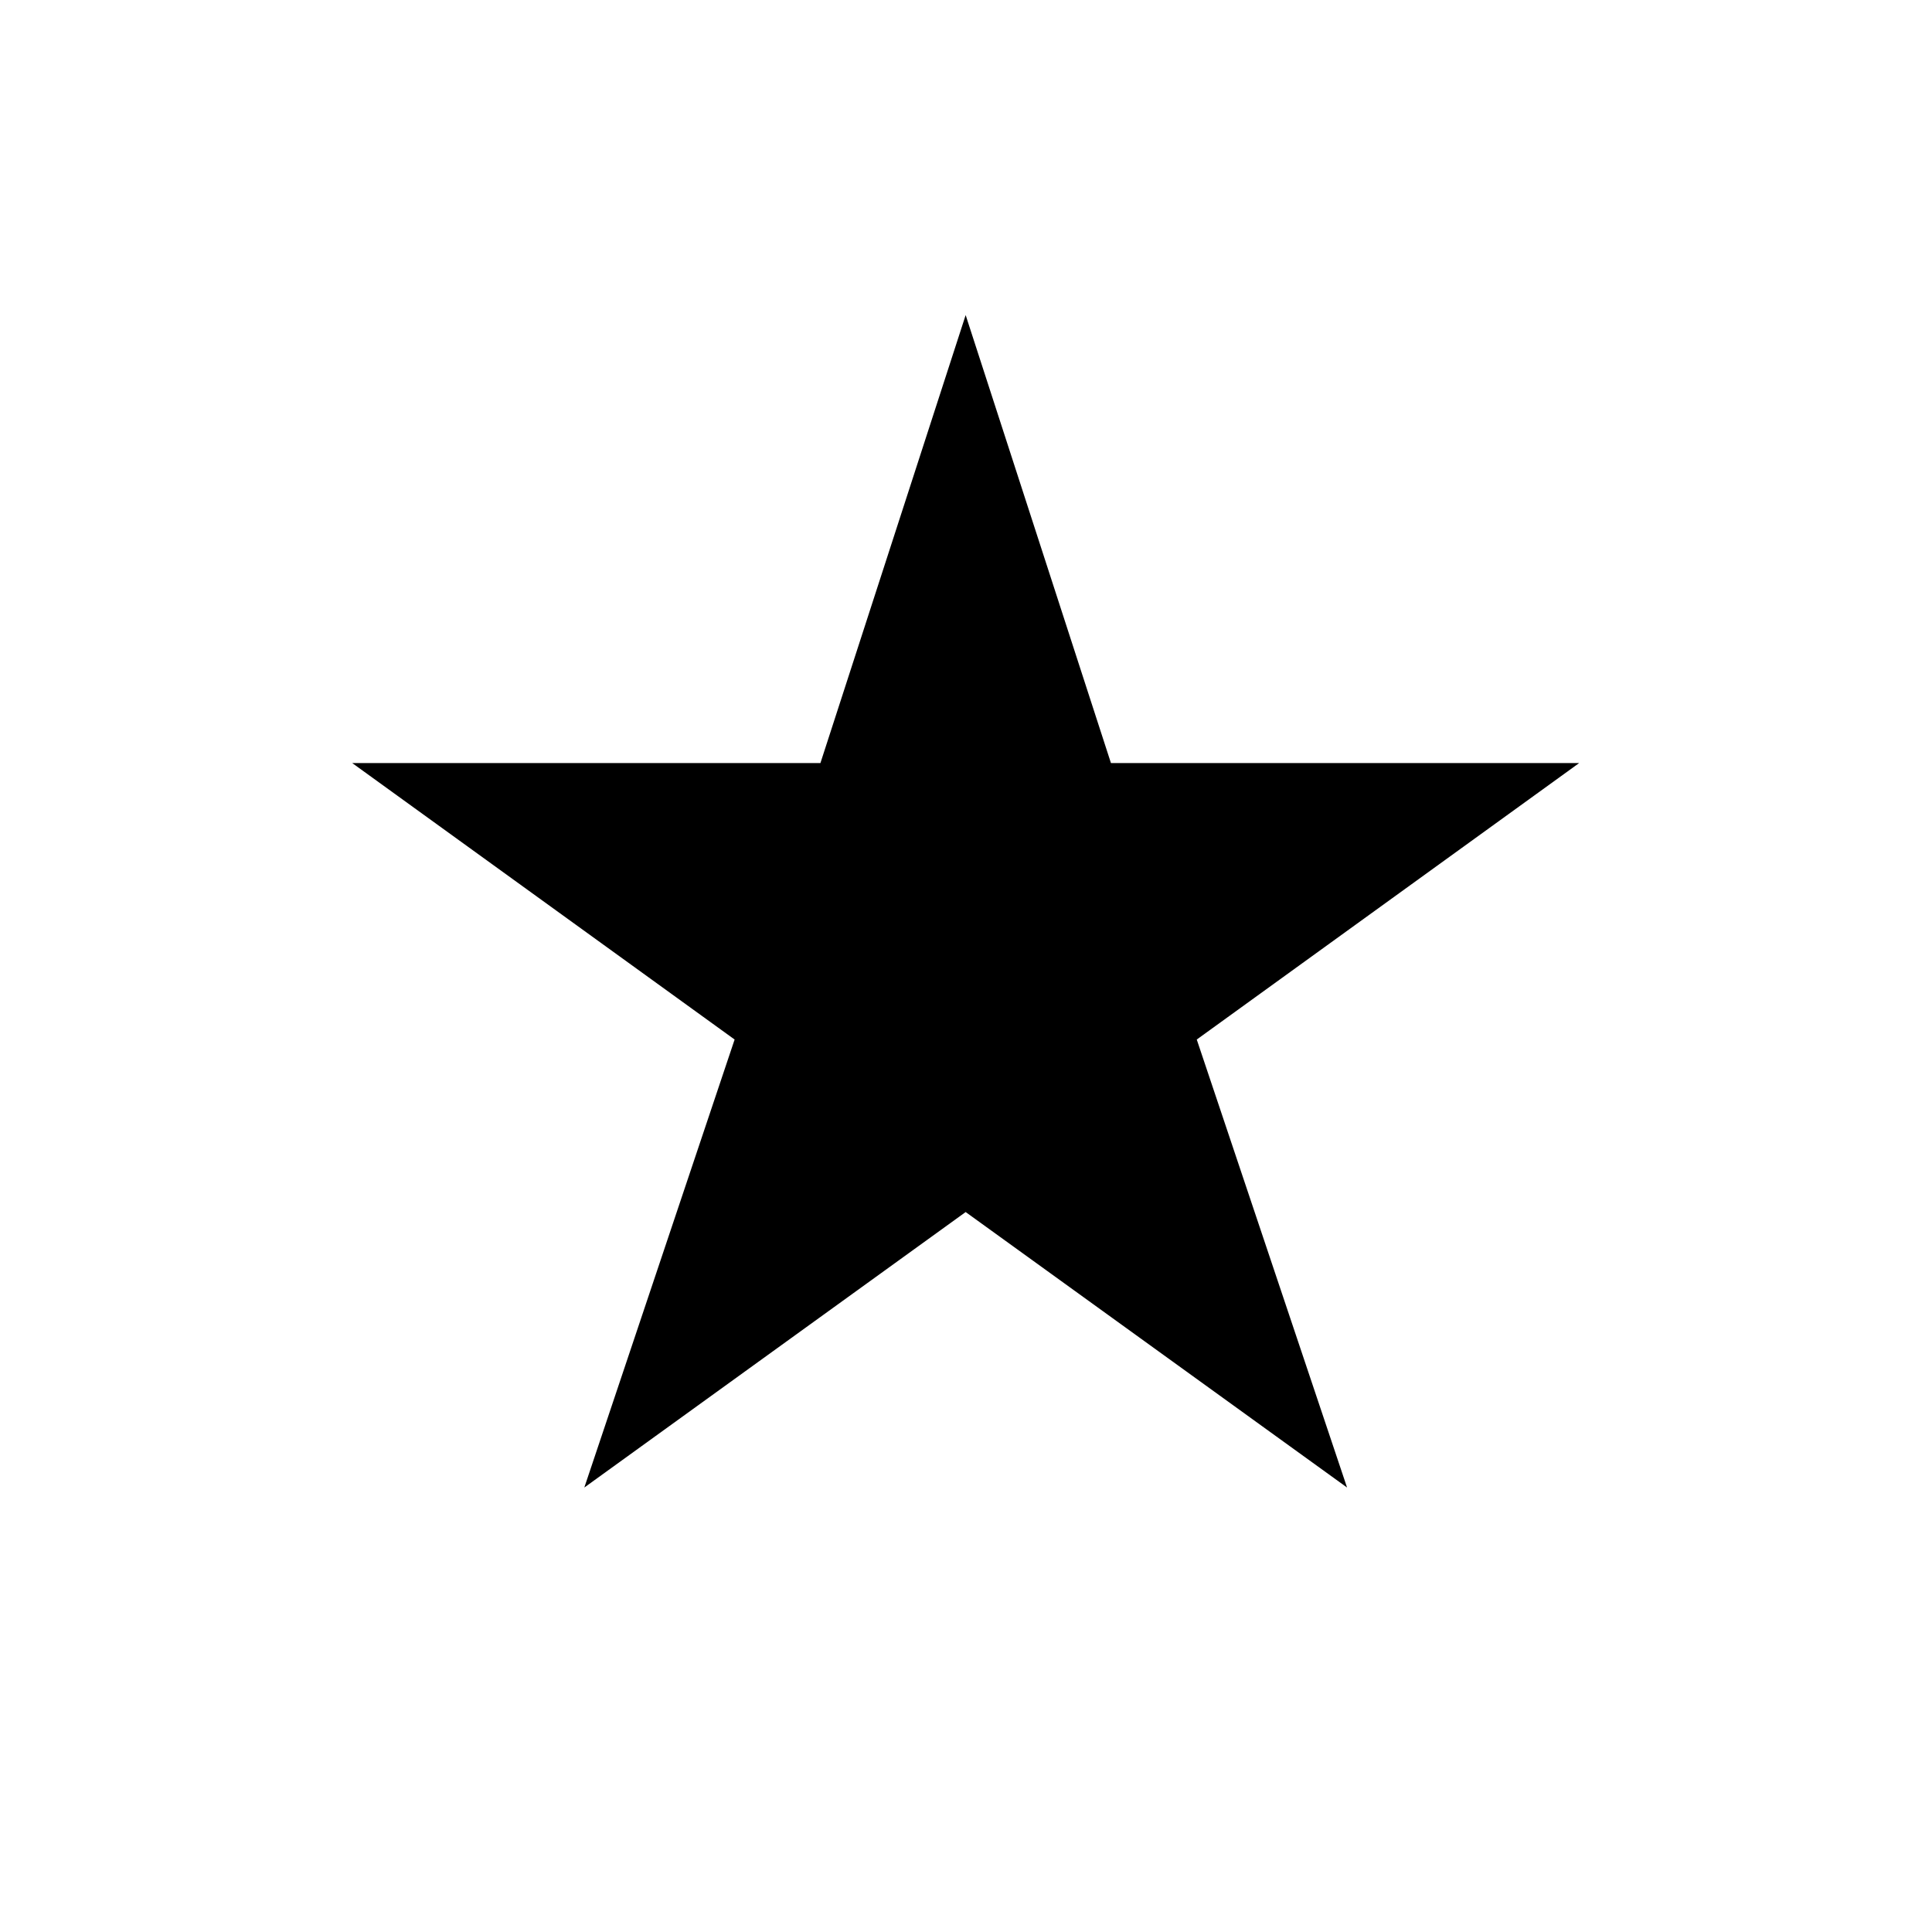
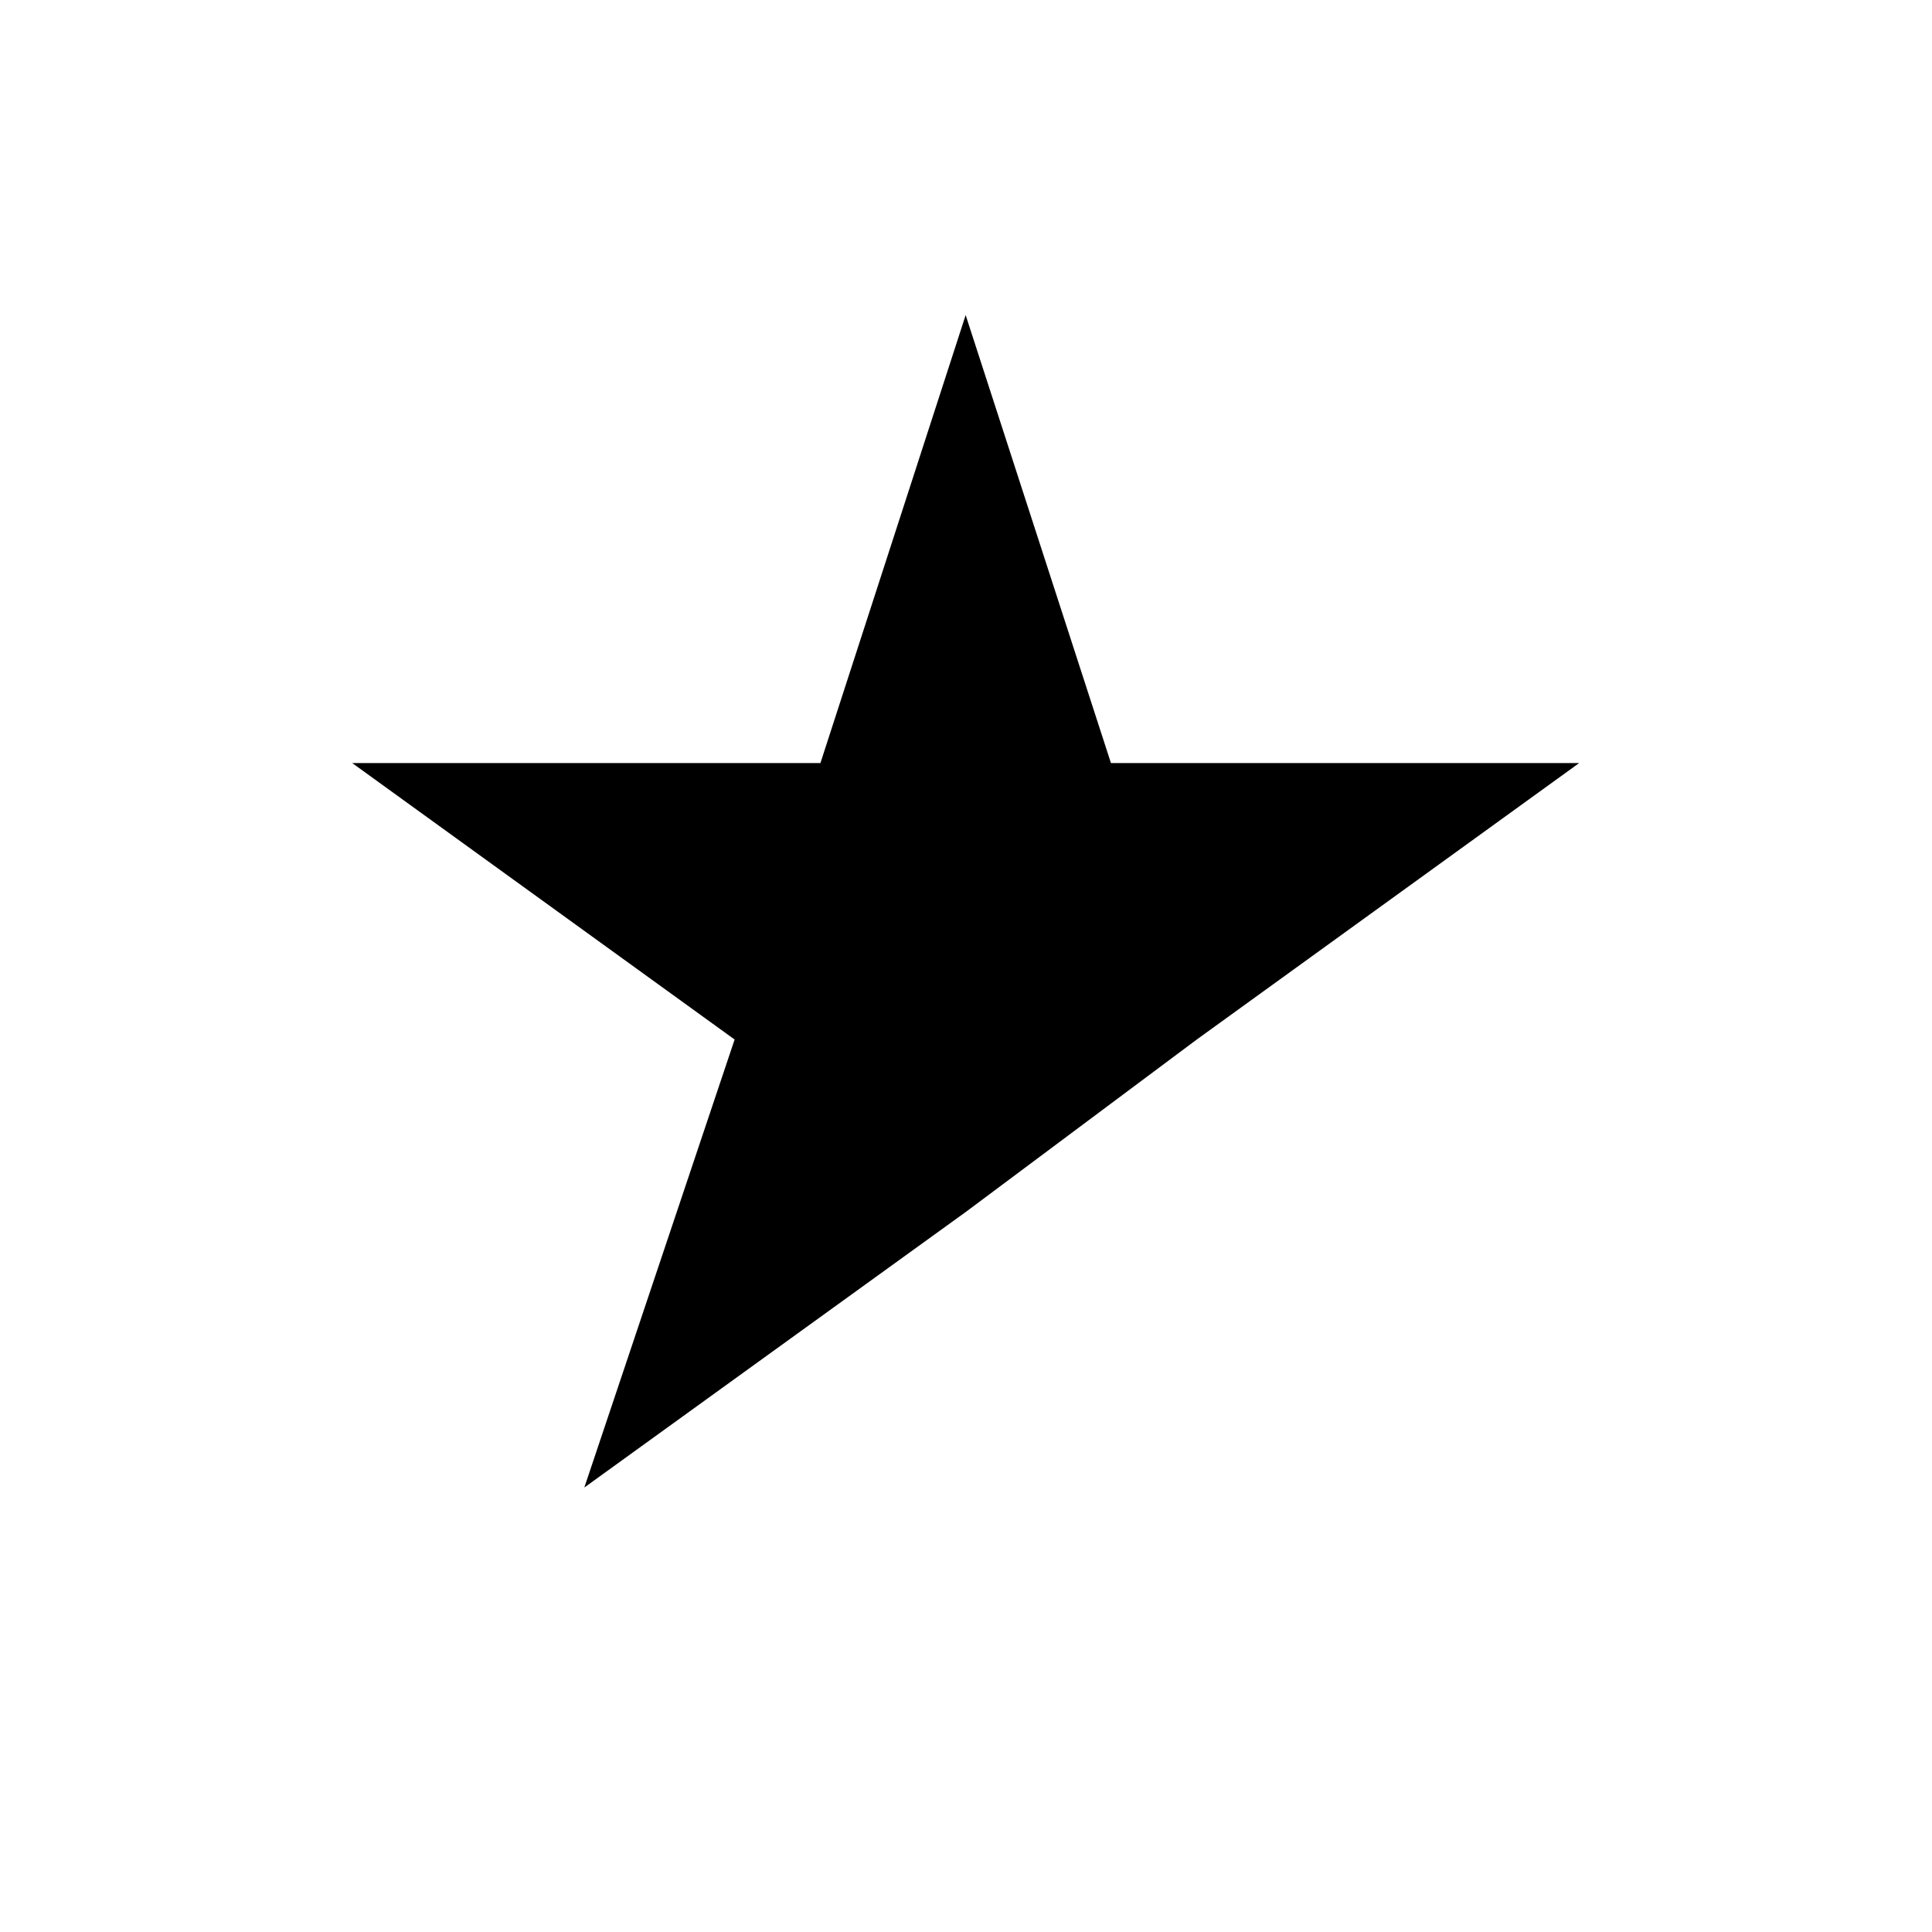
<svg xmlns="http://www.w3.org/2000/svg" width="34" height="34" viewBox="0 0 34 34" fill="none">
-   <path d="M16.994 21.33L10.283 26.178L12.928 18.294L6.199 13.429H14.438L16.994 5.545L19.551 13.429H27.79L21.061 18.294L23.706 26.178L16.994 21.33Z" fill="black" />
+   <path d="M16.994 21.33L10.283 26.178L12.928 18.294L6.199 13.429H14.438L16.994 5.545L19.551 13.429H27.79L21.061 18.294L16.994 21.33Z" fill="black" />
</svg>